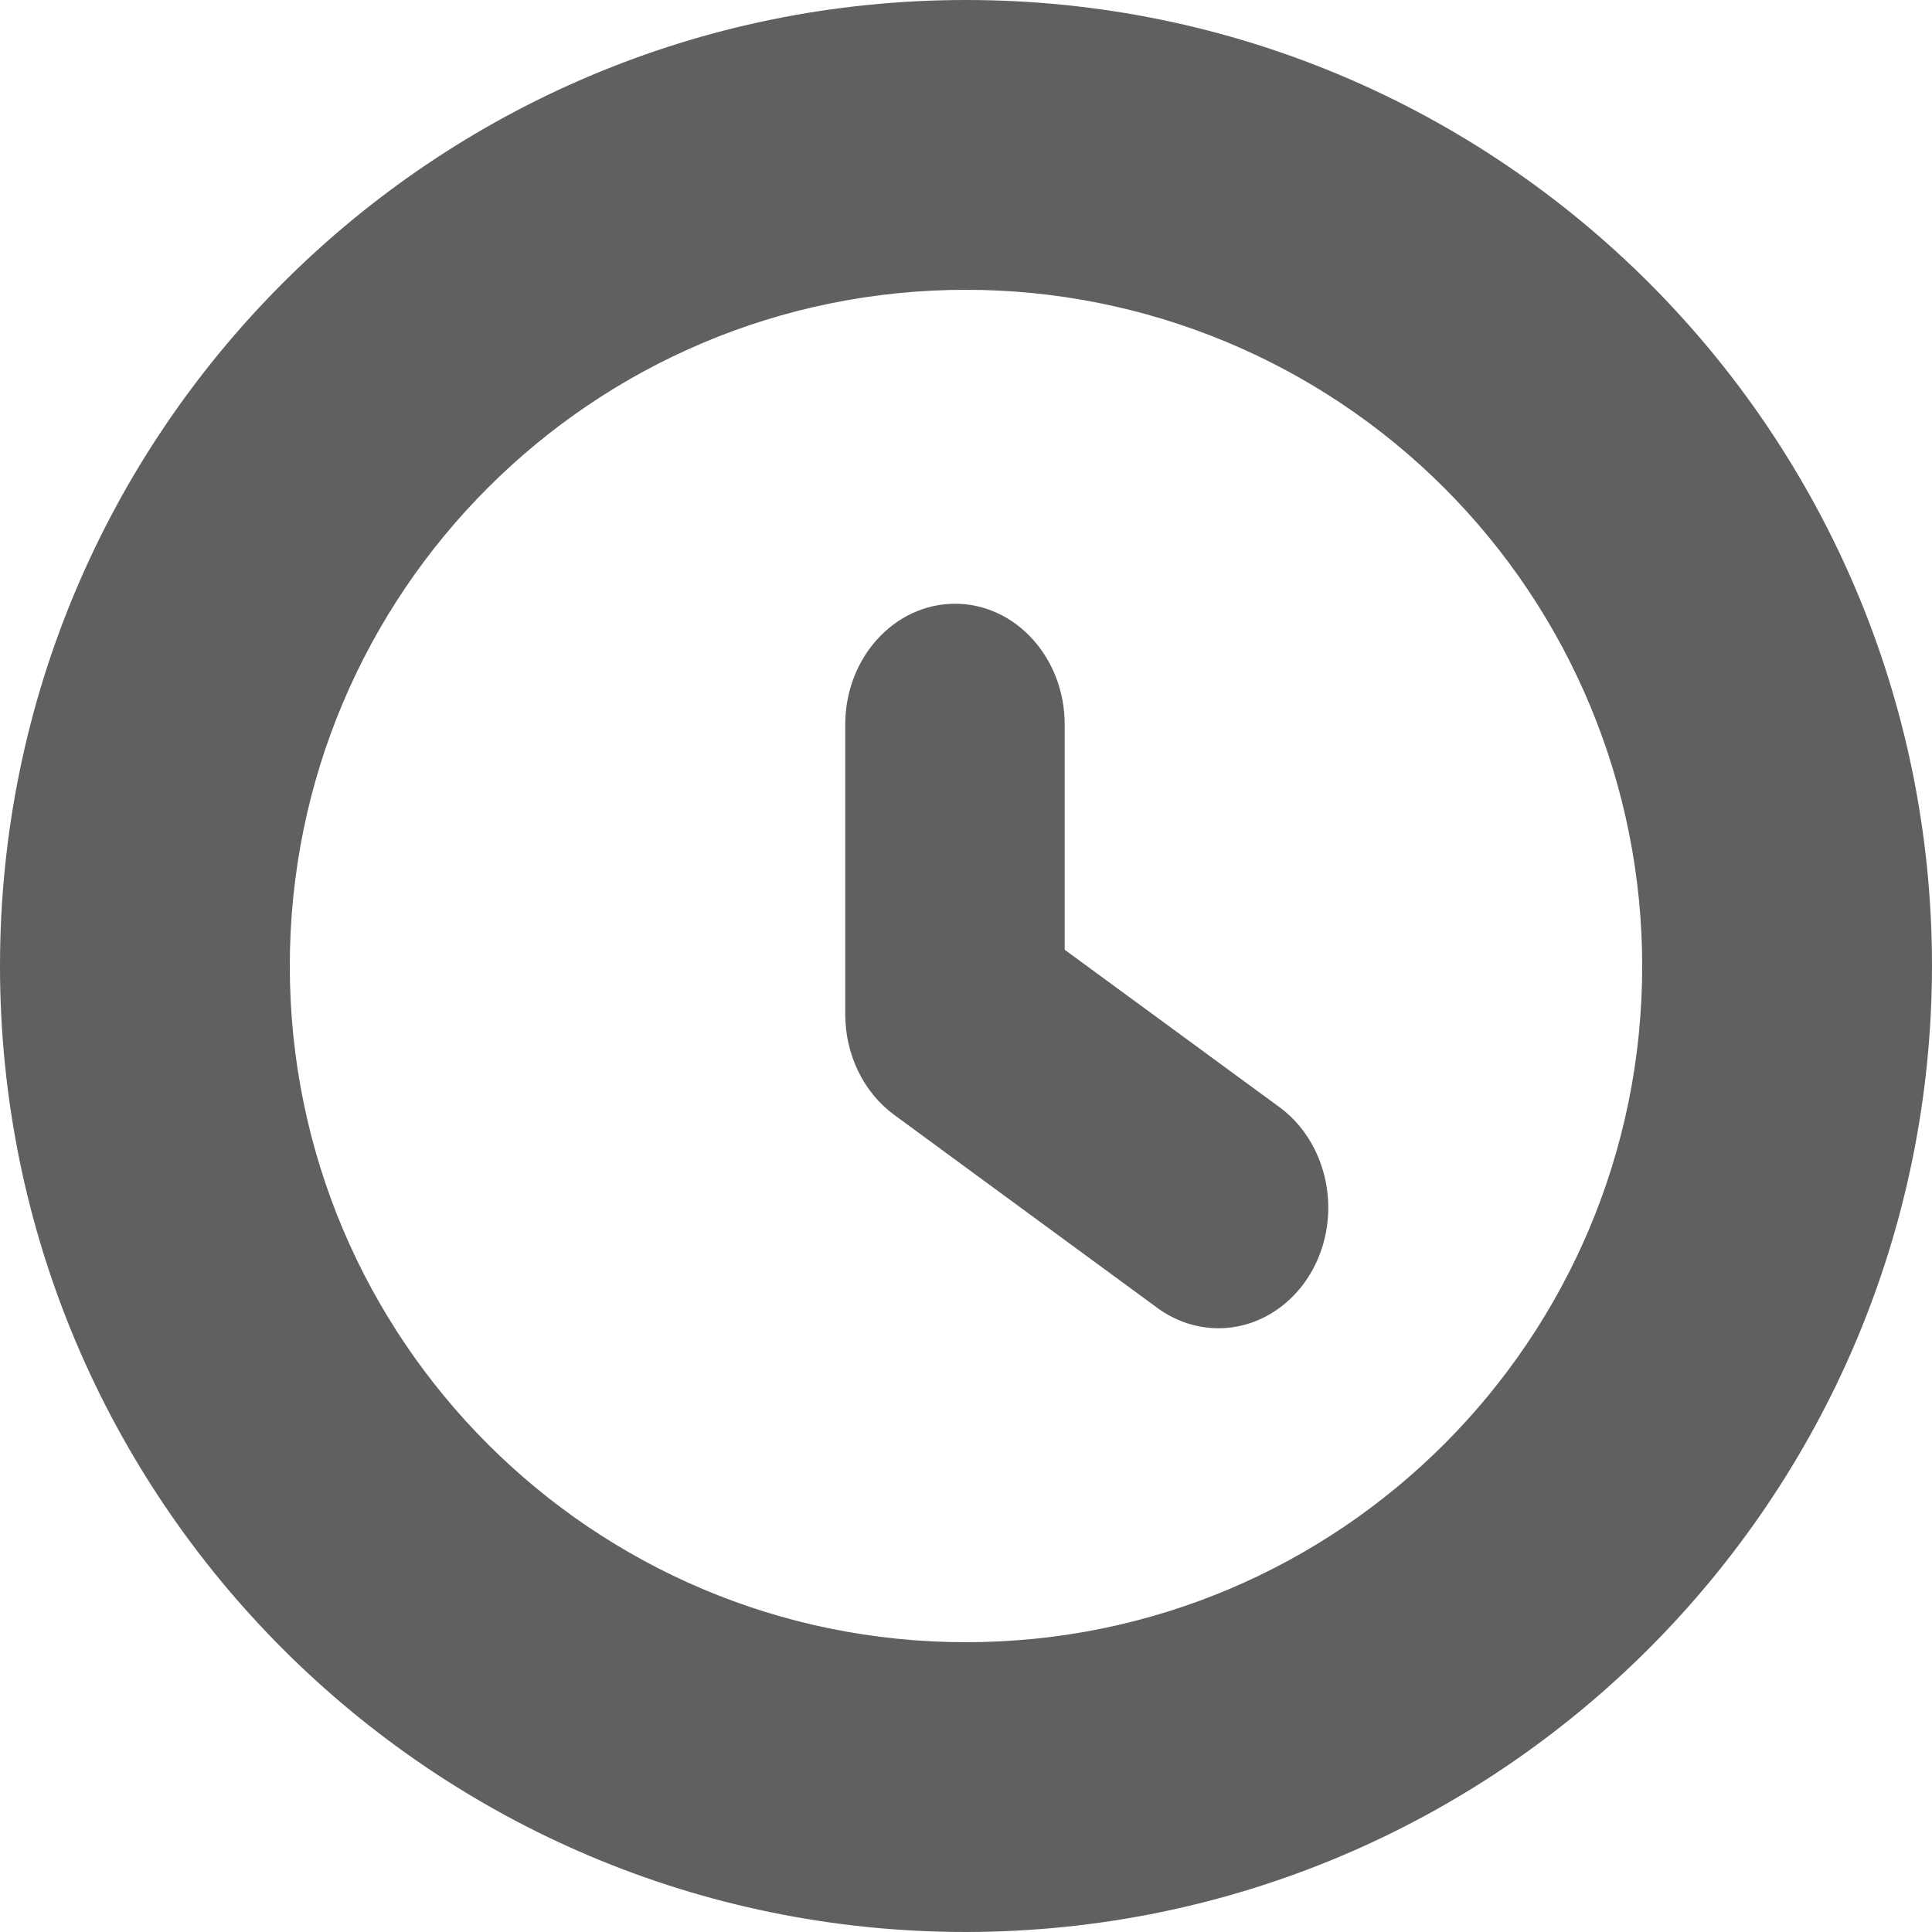
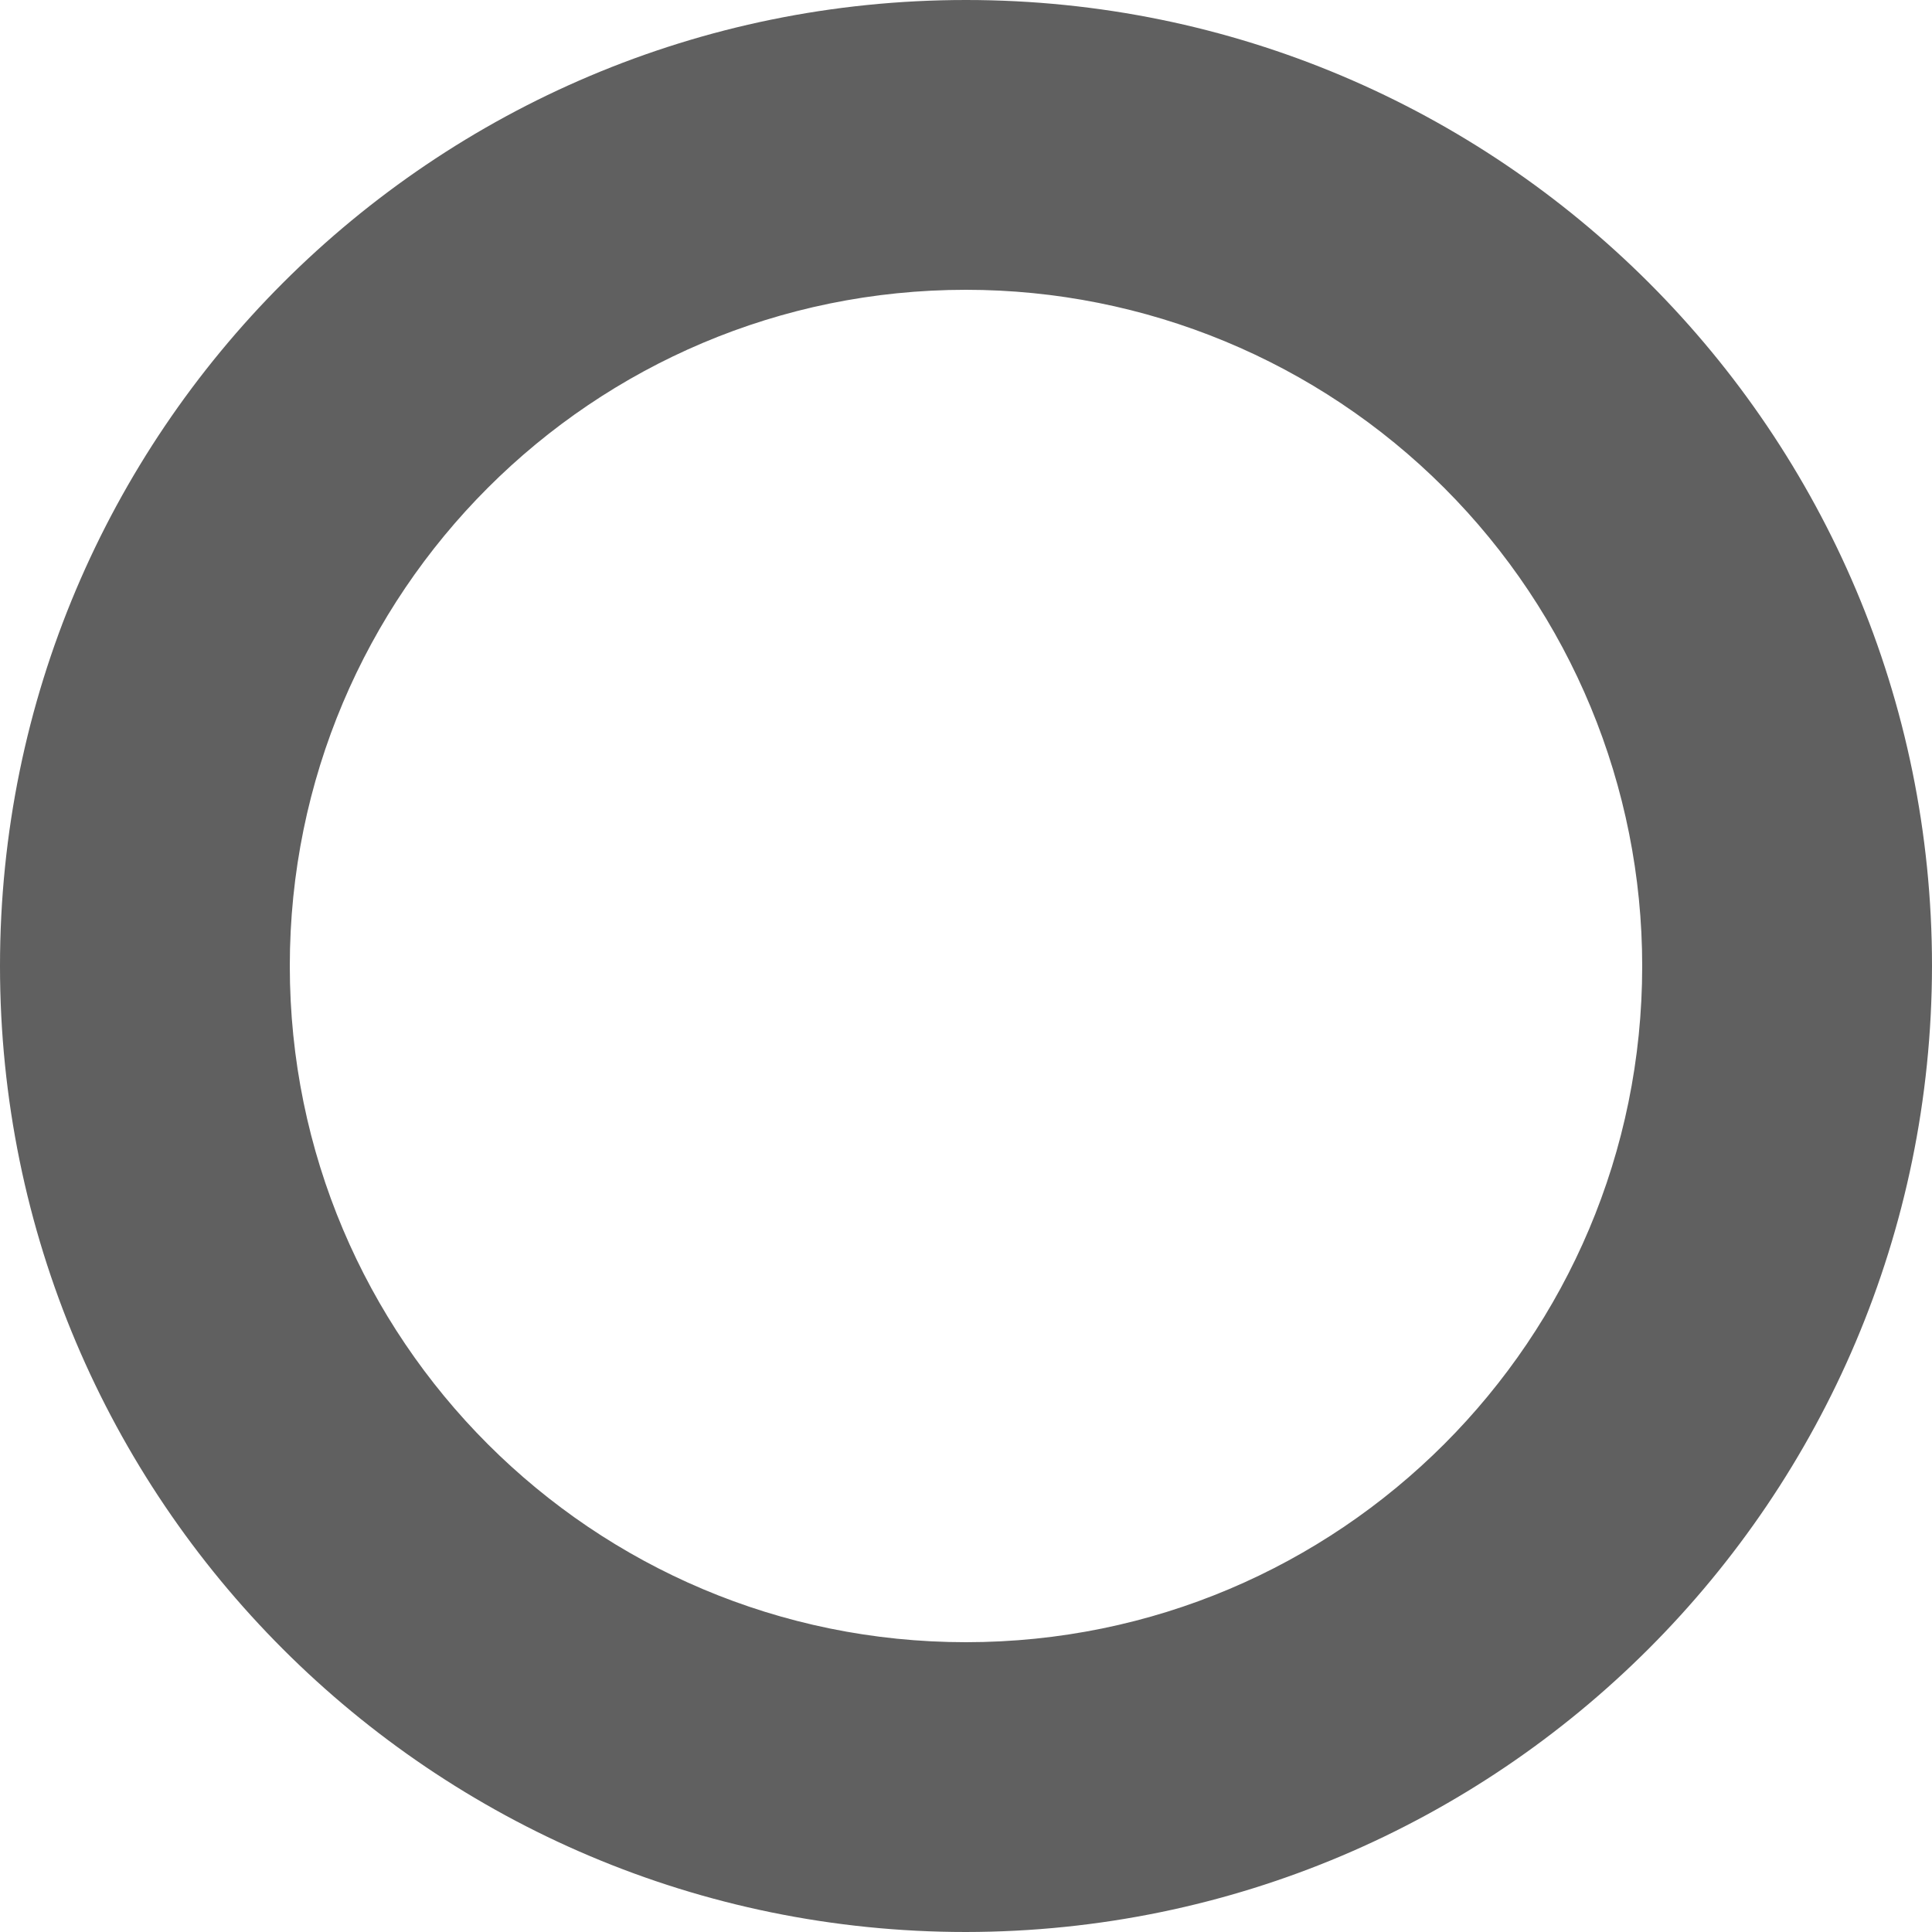
<svg xmlns="http://www.w3.org/2000/svg" width="12px" height="12px" viewBox="0 0 12 12" version="1.1">
  <g id="Responsive" stroke="none" stroke-width="1" fill="none" fill-rule="evenodd">
    <g id="DL/Blog/Index" transform="translate(-830, -407)" fill="#606060">
      <g id="Featured" transform="translate(250, 113)">
        <g id="blog/featured/large" transform="translate(0, 42)">
          <g id="Time" transform="translate(580, 250)">
            <g id="Group" transform="translate(0, 2)">
              <path d="M6,12 C2.686,12 0,9.314 0,6 C0,2.686 2.686,0 6,0 C9.314,0 12,2.686 12,6 C11.996,9.312 9.312,11.996 6,12 Z M6,1.8 C3.68,1.8 1.8,3.68 1.8,6 C1.8,8.32 3.68,10.2 6,10.2 C8.32,10.2 10.2,8.32 10.2,6 C10.2,4.886 9.758,3.818 8.97,3.03 C8.182,2.242 7.114,1.8 6,1.8 Z" id="Shape" />
-               <path d="M7.568,8.25 C7.433,8.25 7.301,8.206 7.189,8.124 L5.553,6.924 C5.364,6.785 5.25,6.551 5.25,6.3 L5.25,4.5 C5.25,4.086 5.555,3.75 5.932,3.75 C6.308,3.75 6.613,4.086 6.613,4.5 L6.613,5.899 L7.946,6.876 C8.196,7.059 8.308,7.401 8.221,7.718 C8.134,8.034 7.868,8.25 7.568,8.25 L7.568,8.25 Z" id="Path" />
            </g>
          </g>
        </g>
      </g>
    </g>
  </g>
</svg>